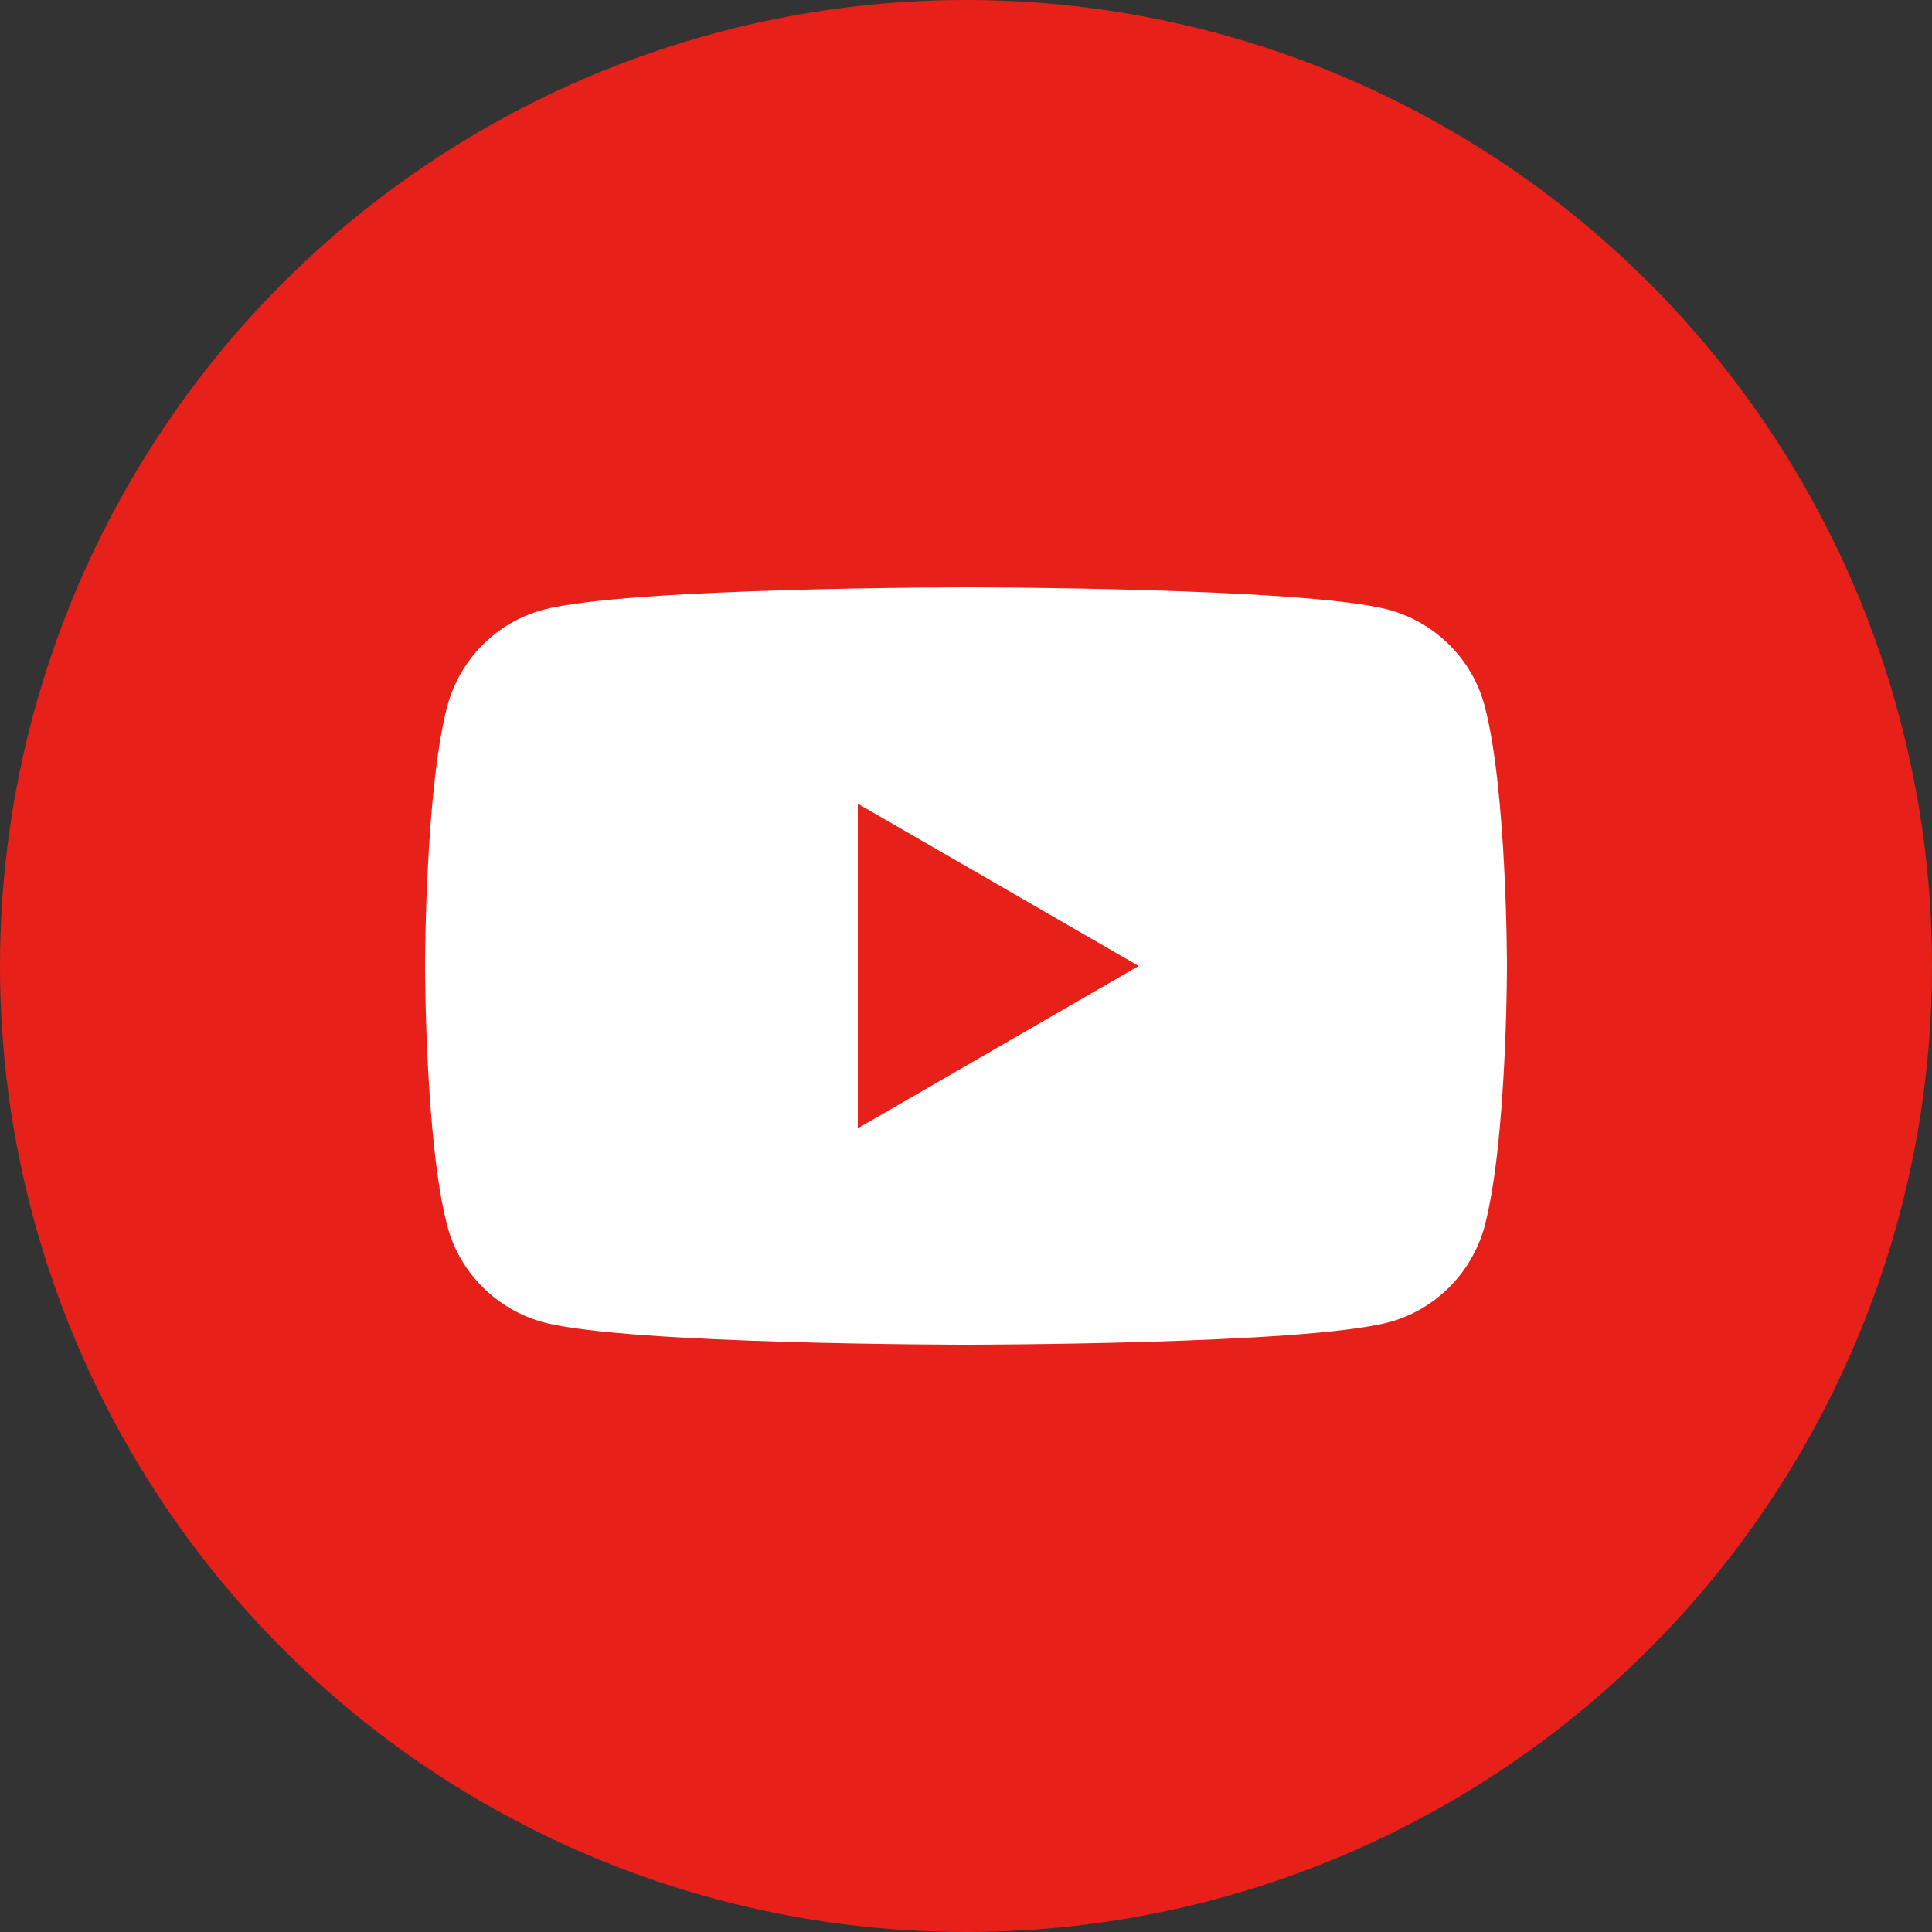
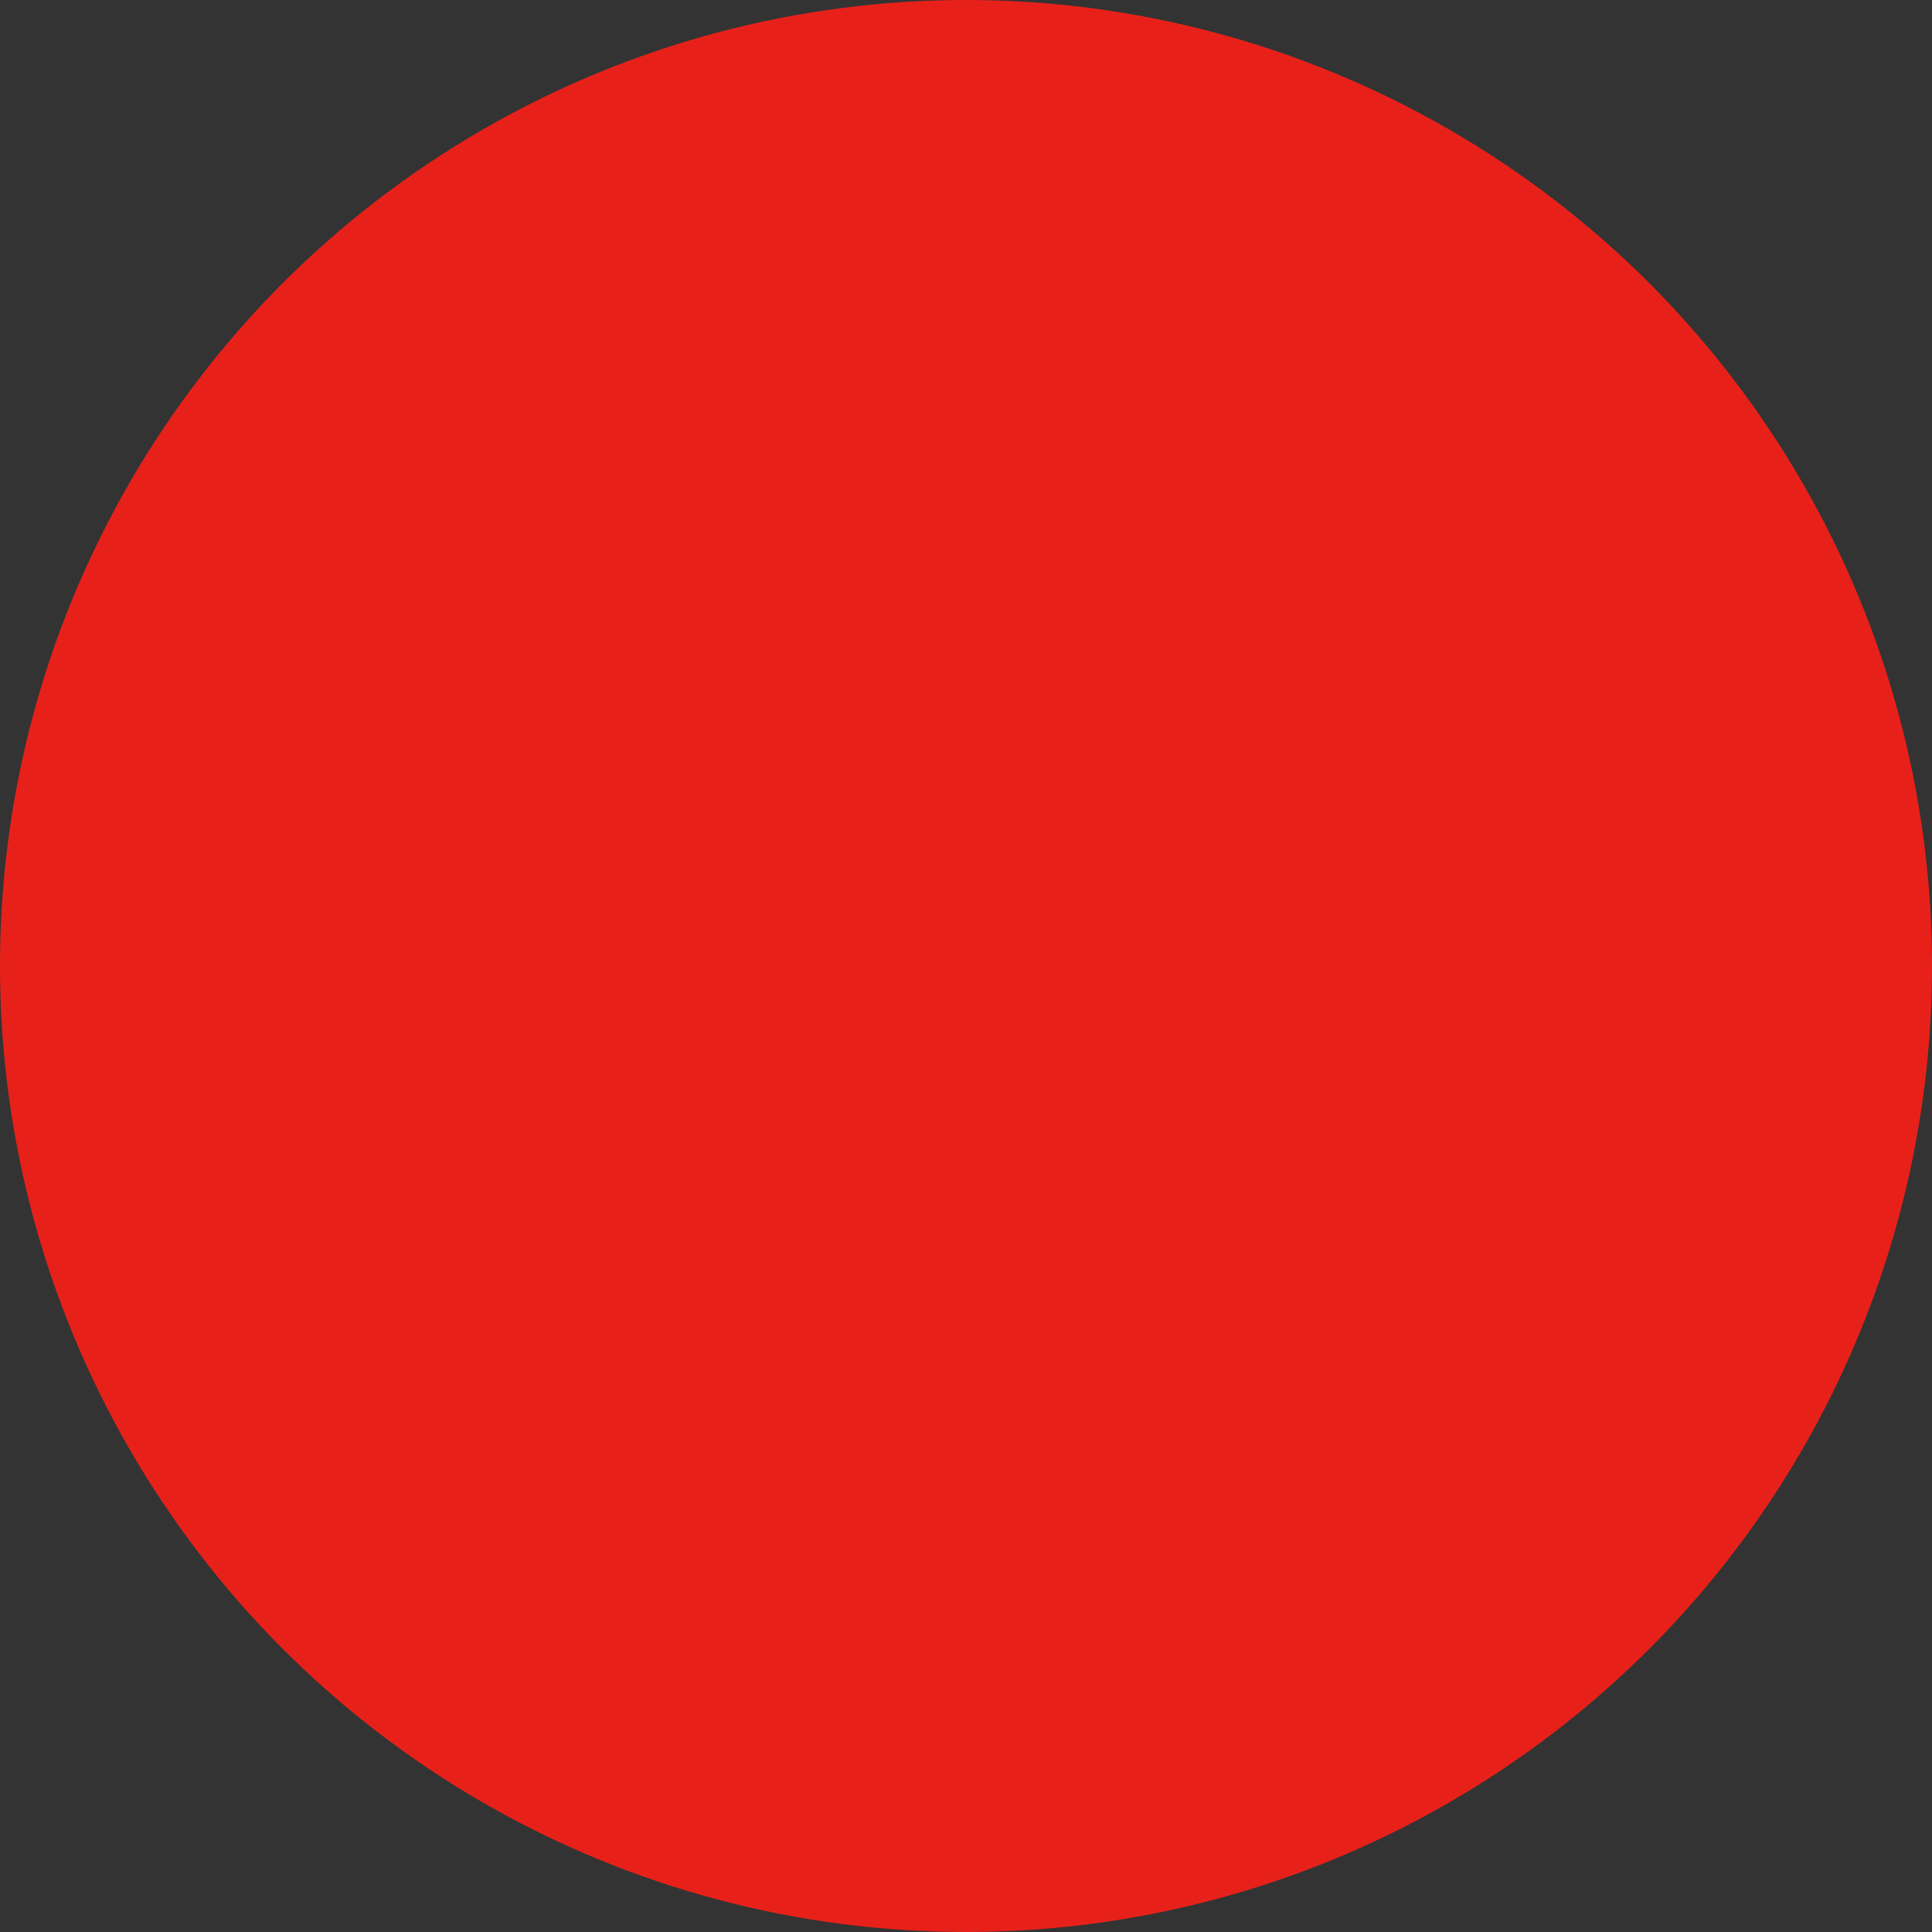
<svg xmlns="http://www.w3.org/2000/svg" version="1.1" id="レイヤー_1" x="0px" y="0px" viewBox="0 0 50 50" style="enable-background:new 0 0 50 50;" xml:space="preserve">
  <rect x="0" y="0" width="50" height="50" fill="#333333" stroke="none" />
  <style type="text/css">
	.st0{fill-rule:evenodd;clip-rule:evenodd;fill:#E7211A;}
	.st1{fill-rule:evenodd;clip-rule:evenodd;fill:#FFFFFF;}
</style>
  <circle class="st0" cx="25" cy="25" r="25" />
  <g>
-     <path class="st1" d="M38.42,18.26c-0.32-1.2-1.27-2.15-2.48-2.48C33.76,15.2,25,15.2,25,15.2s-8.75,0-10.94,0.58   c-1.2,0.32-2.15,1.27-2.48,2.48C11,20.44,11,25,11,25s0,4.56,0.58,6.74c0.32,1.2,1.27,2.15,2.48,2.48C16.25,34.8,25,34.8,25,34.8   s8.76,0,10.94-0.58c1.2-0.32,2.15-1.27,2.48-2.48C39,29.56,39,25,39,25S39,20.44,38.42,18.26L38.42,18.26z" />
-     <path class="st0" d="M22.2,29.2l7.27-4.2l-7.27-4.2V29.2z" />
-   </g>
+     </g>
</svg>